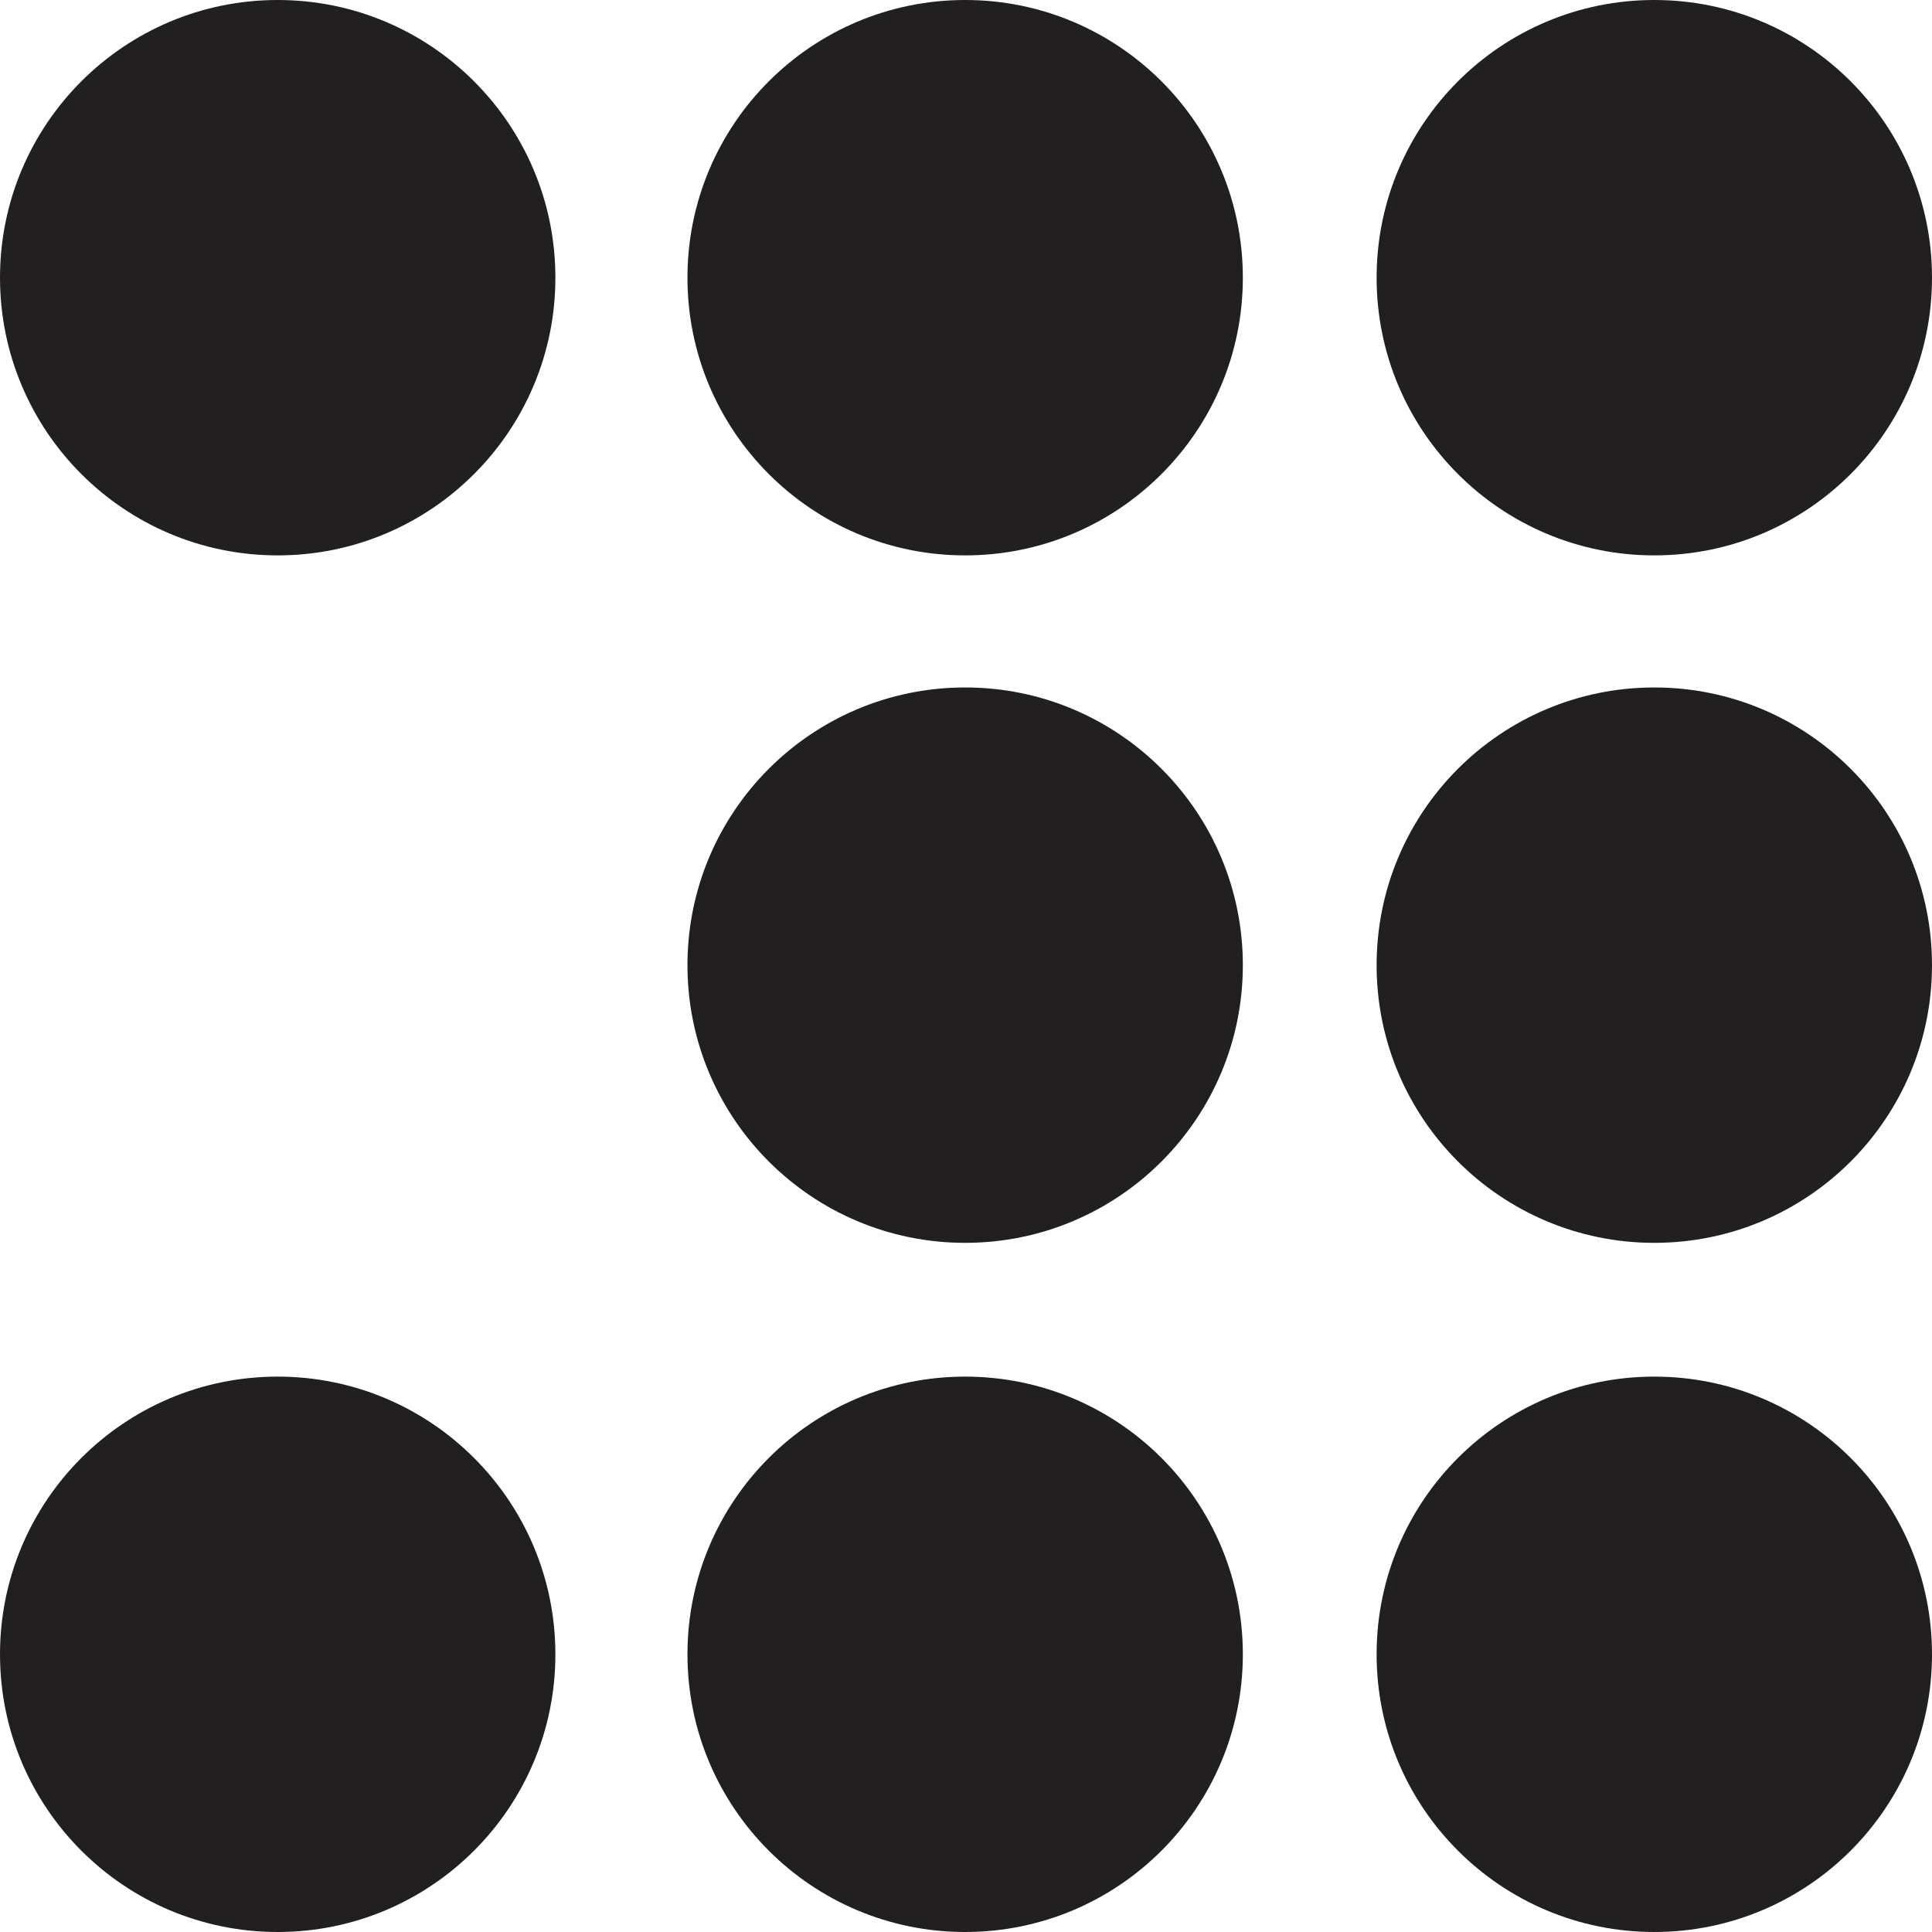
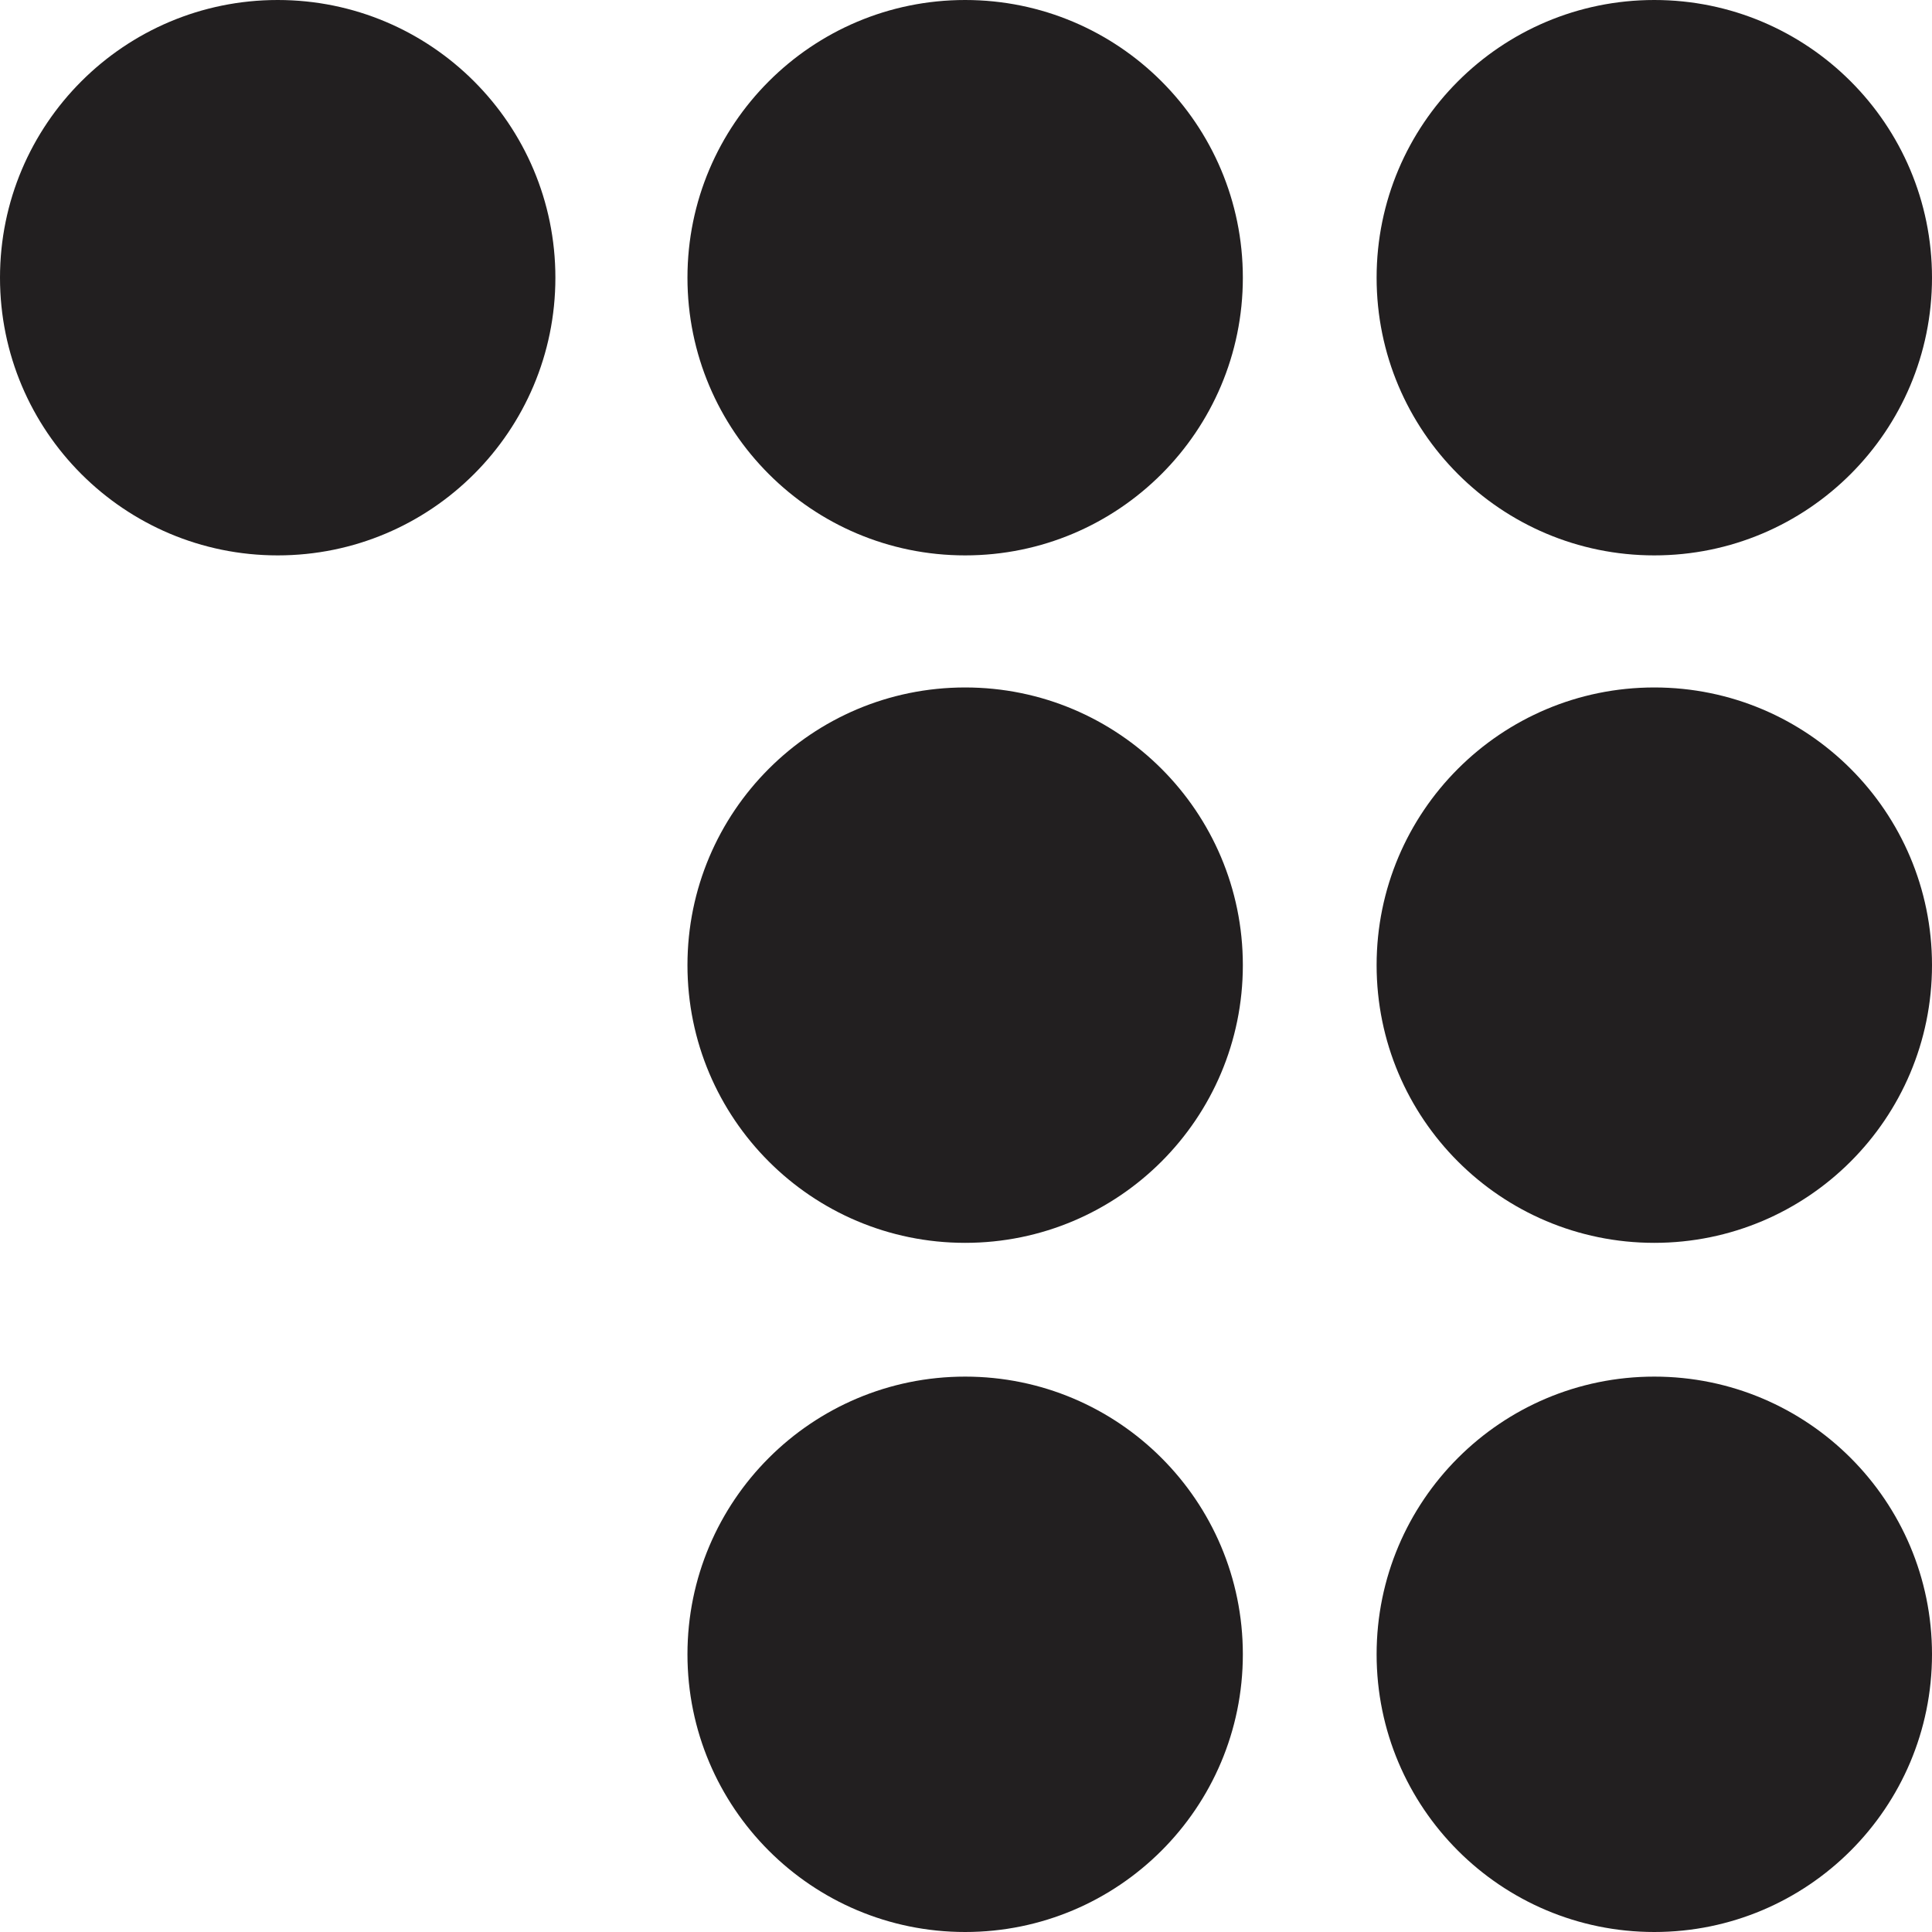
<svg xmlns="http://www.w3.org/2000/svg" id="Livello_1" version="1.1" viewBox="0 0 114.1 114.1">
  <defs>
    <style>
      .st0 {
        fill: #221f20;
      }
    </style>
  </defs>
  <circle class="st0" cx="97.7" cy="57" r="16.4" />
  <circle class="st0" cx="57" cy="57" r="16.4" />
  <circle class="st0" cx="97.7" cy="97.7" r="16.4" />
  <circle class="st0" cx="57" cy="97.7" r="16.4" />
  <circle class="st0" cx="97.7" cy="16.4" r="16.4" />
  <circle class="st0" cx="57" cy="16.4" r="16.4" />
-   <circle class="st0" cx="16.4" cy="97.7" r="16.4" />
  <circle class="st0" cx="16.4" cy="16.4" r="16.4" />
</svg>